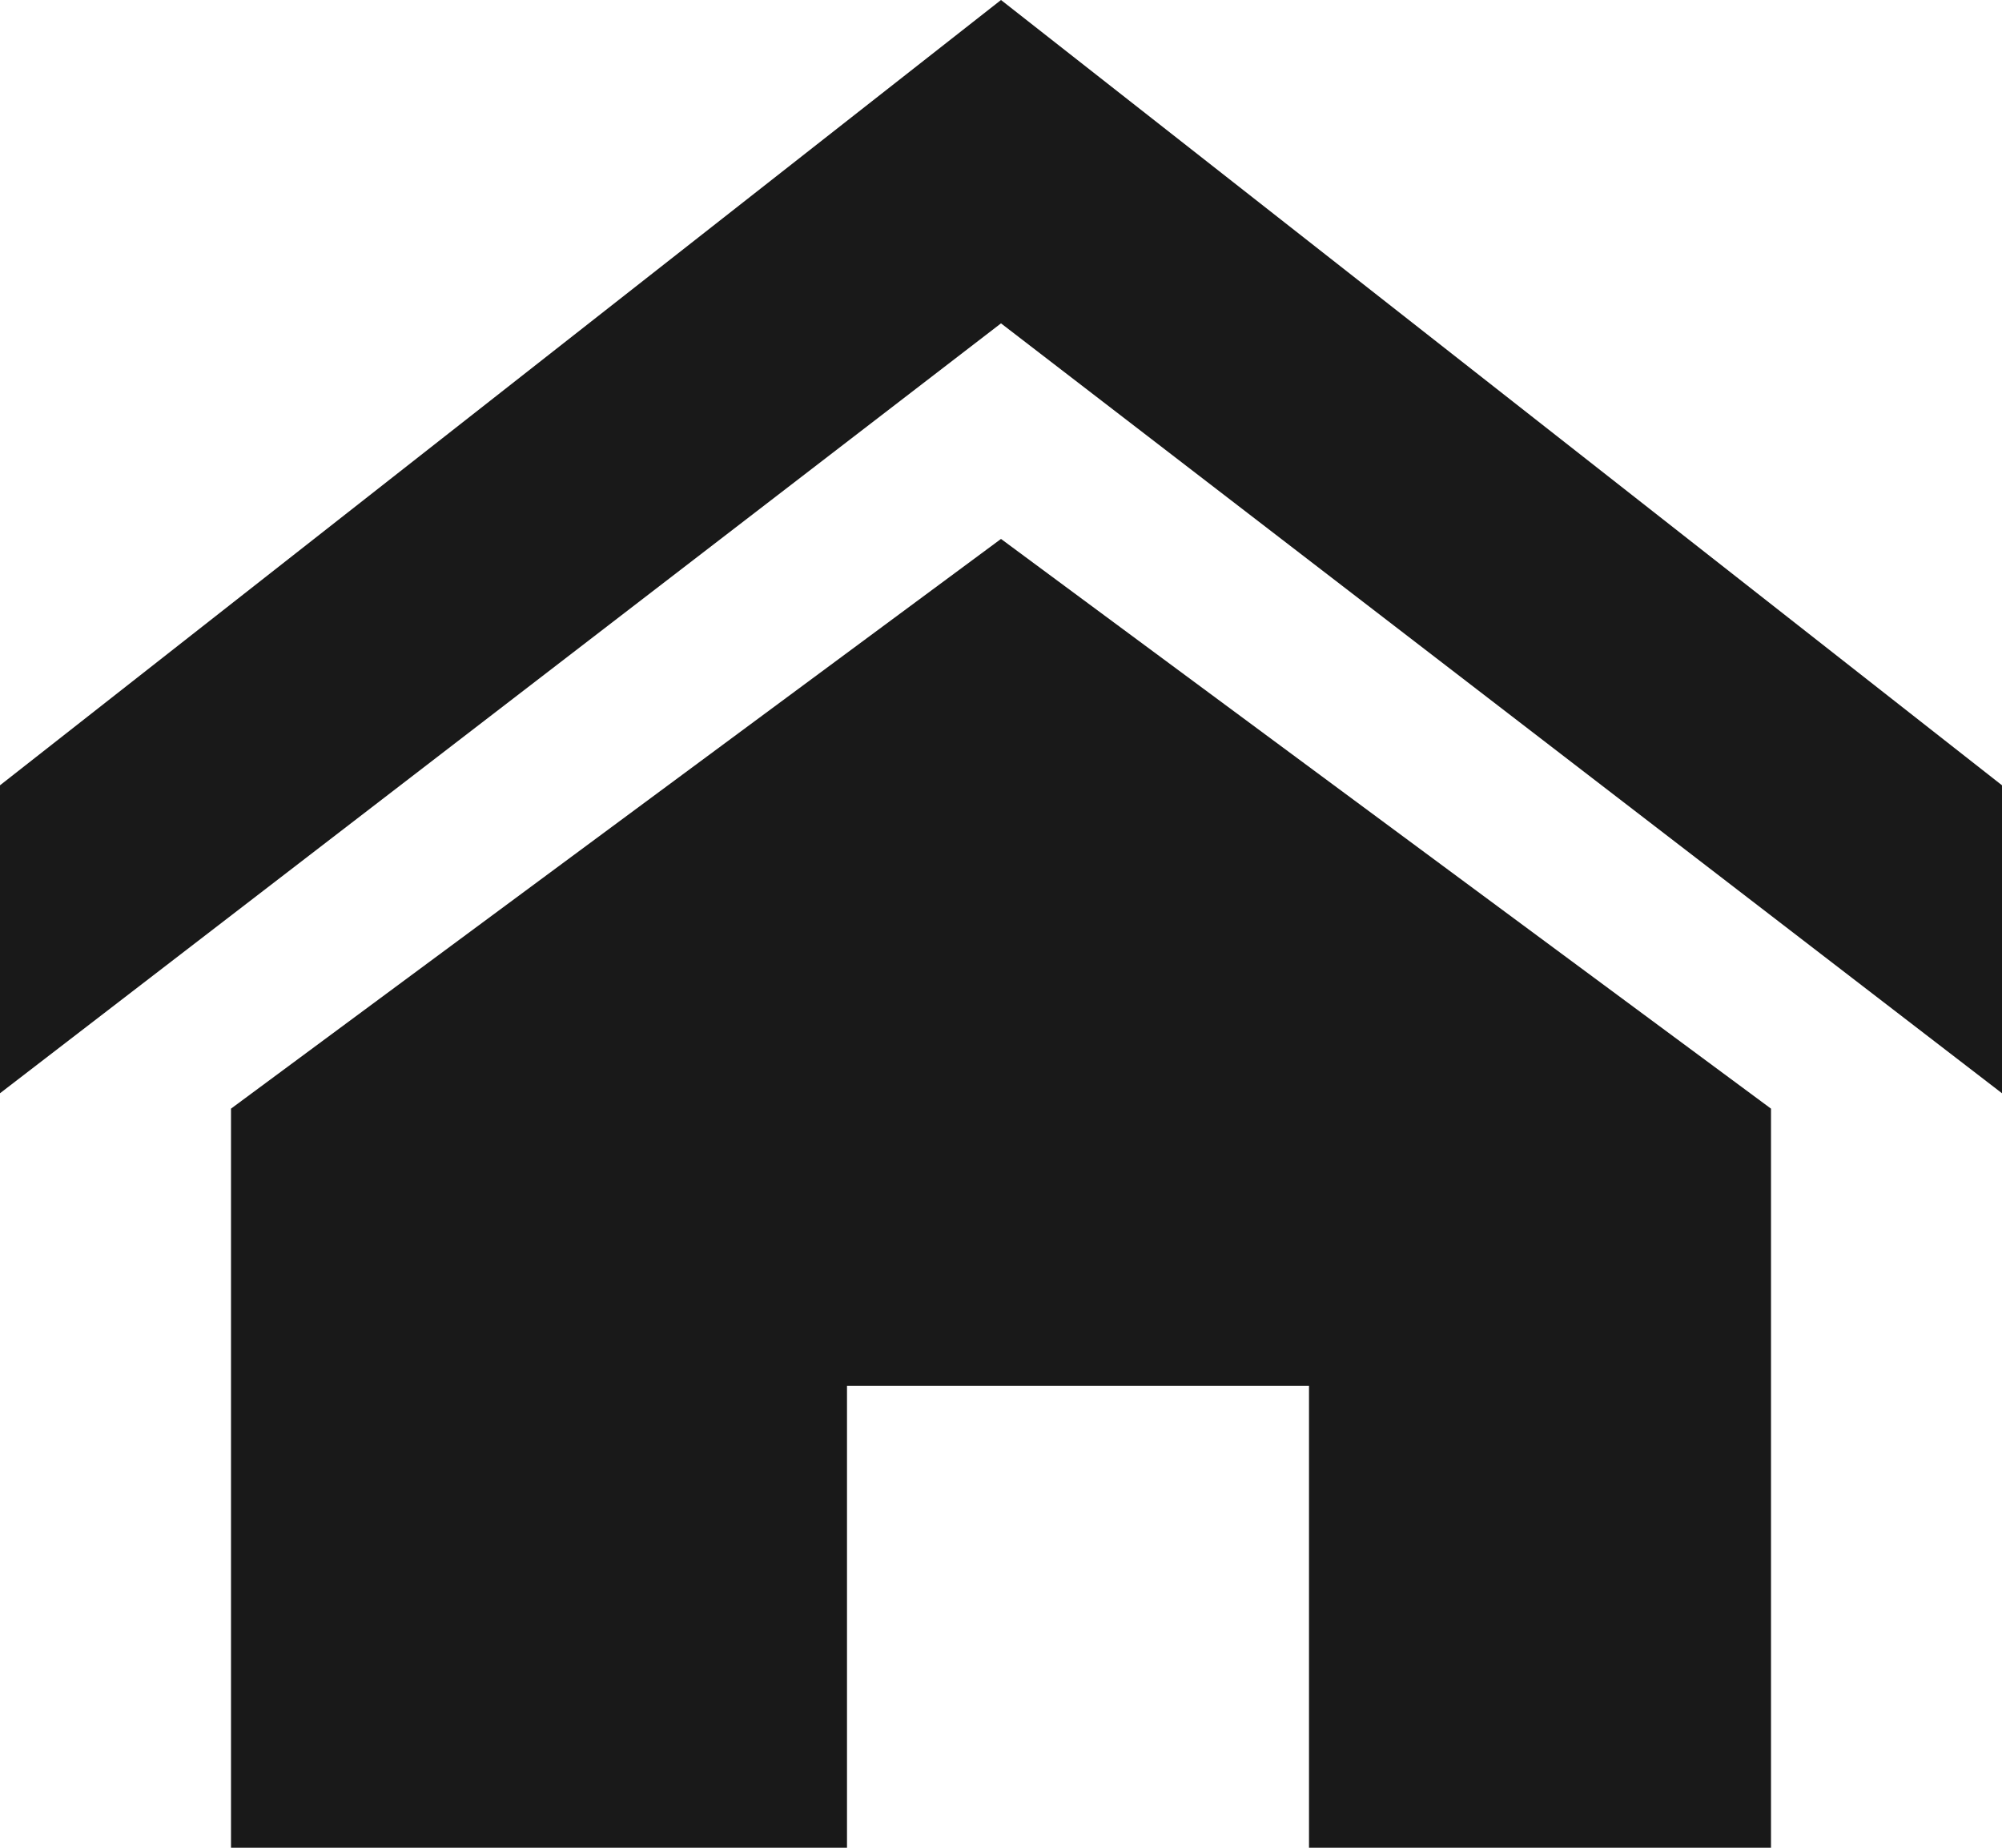
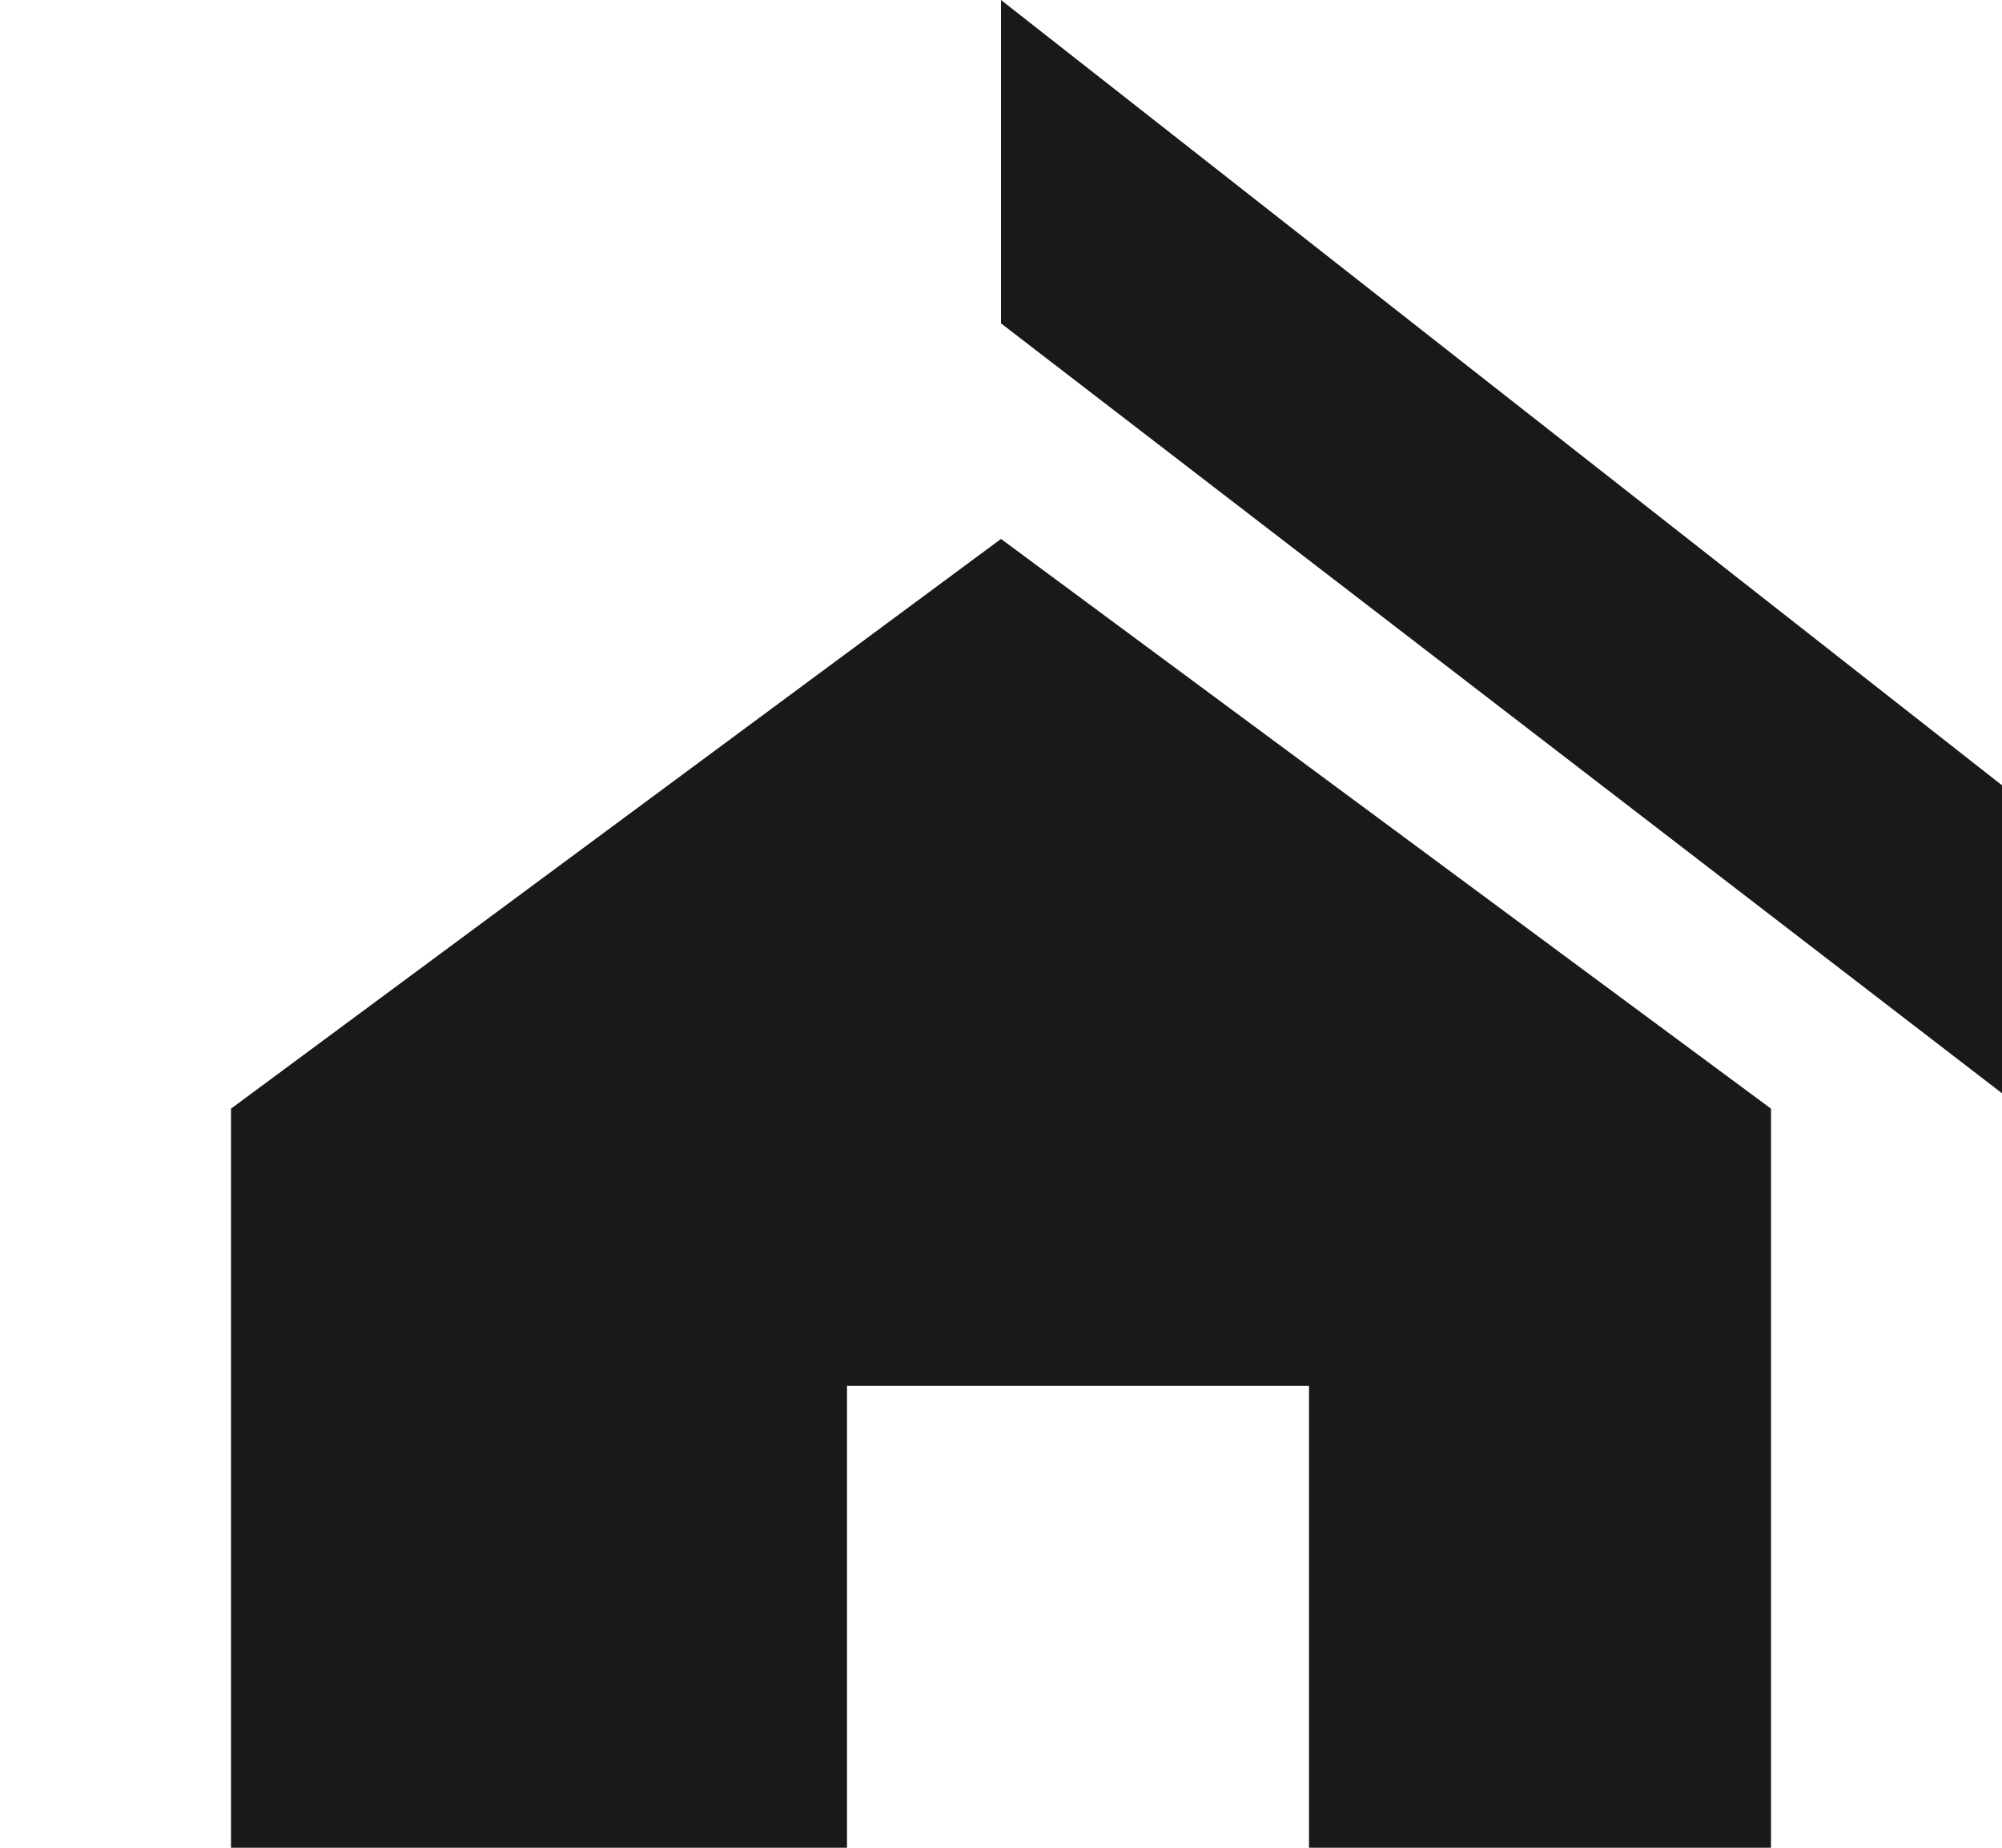
<svg xmlns="http://www.w3.org/2000/svg" version="1.1" id="レイヤー_1" x="0px" y="0px" viewBox="0 0 13 12" style="enable-background:new 0 0 13 12;" xml:space="preserve">
  <style type="text/css">
	.st0{fill:#191919;}
</style>
-   <path class="st0" d="M13,7.1l-6.5-5L0,7.1v-2L6.5,0L13,5.1V7.1z M11.5,7.2V12h-3V9h-3v3h-4V7.2l5-3.7L11.5,7.2z" />
+   <path class="st0" d="M13,7.1l-6.5-5v-2L6.5,0L13,5.1V7.1z M11.5,7.2V12h-3V9h-3v3h-4V7.2l5-3.7L11.5,7.2z" />
</svg>